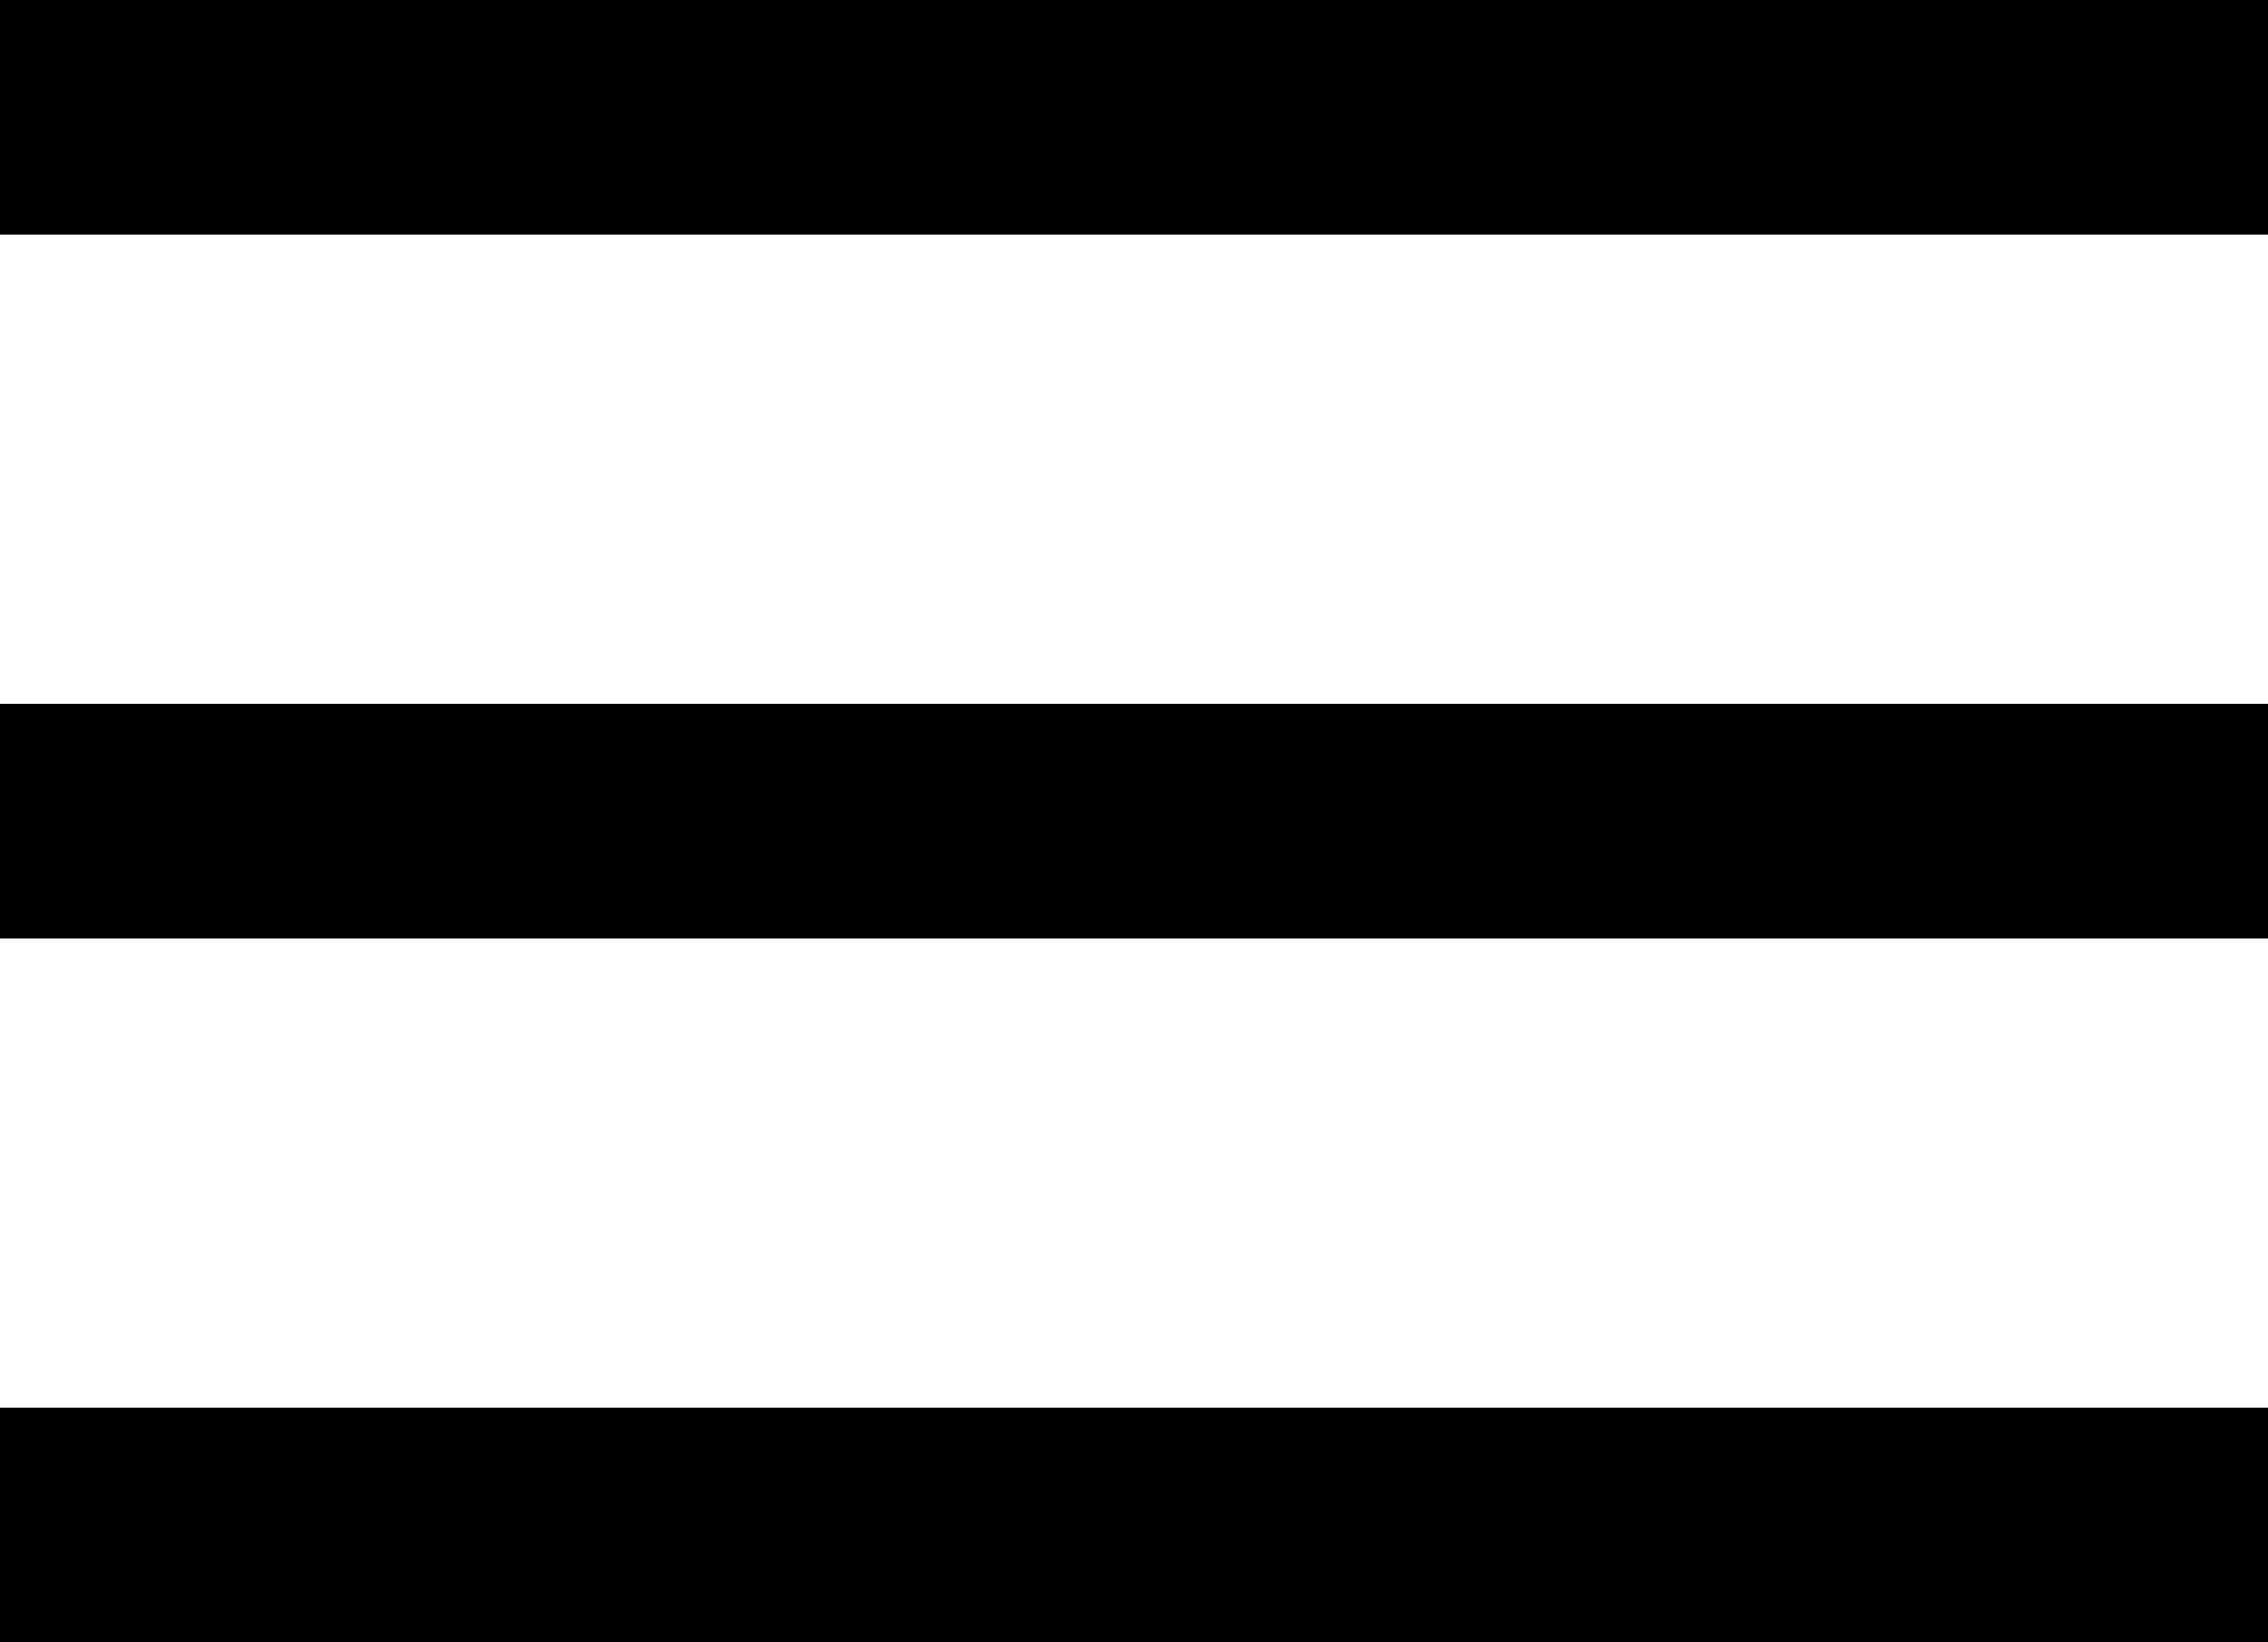
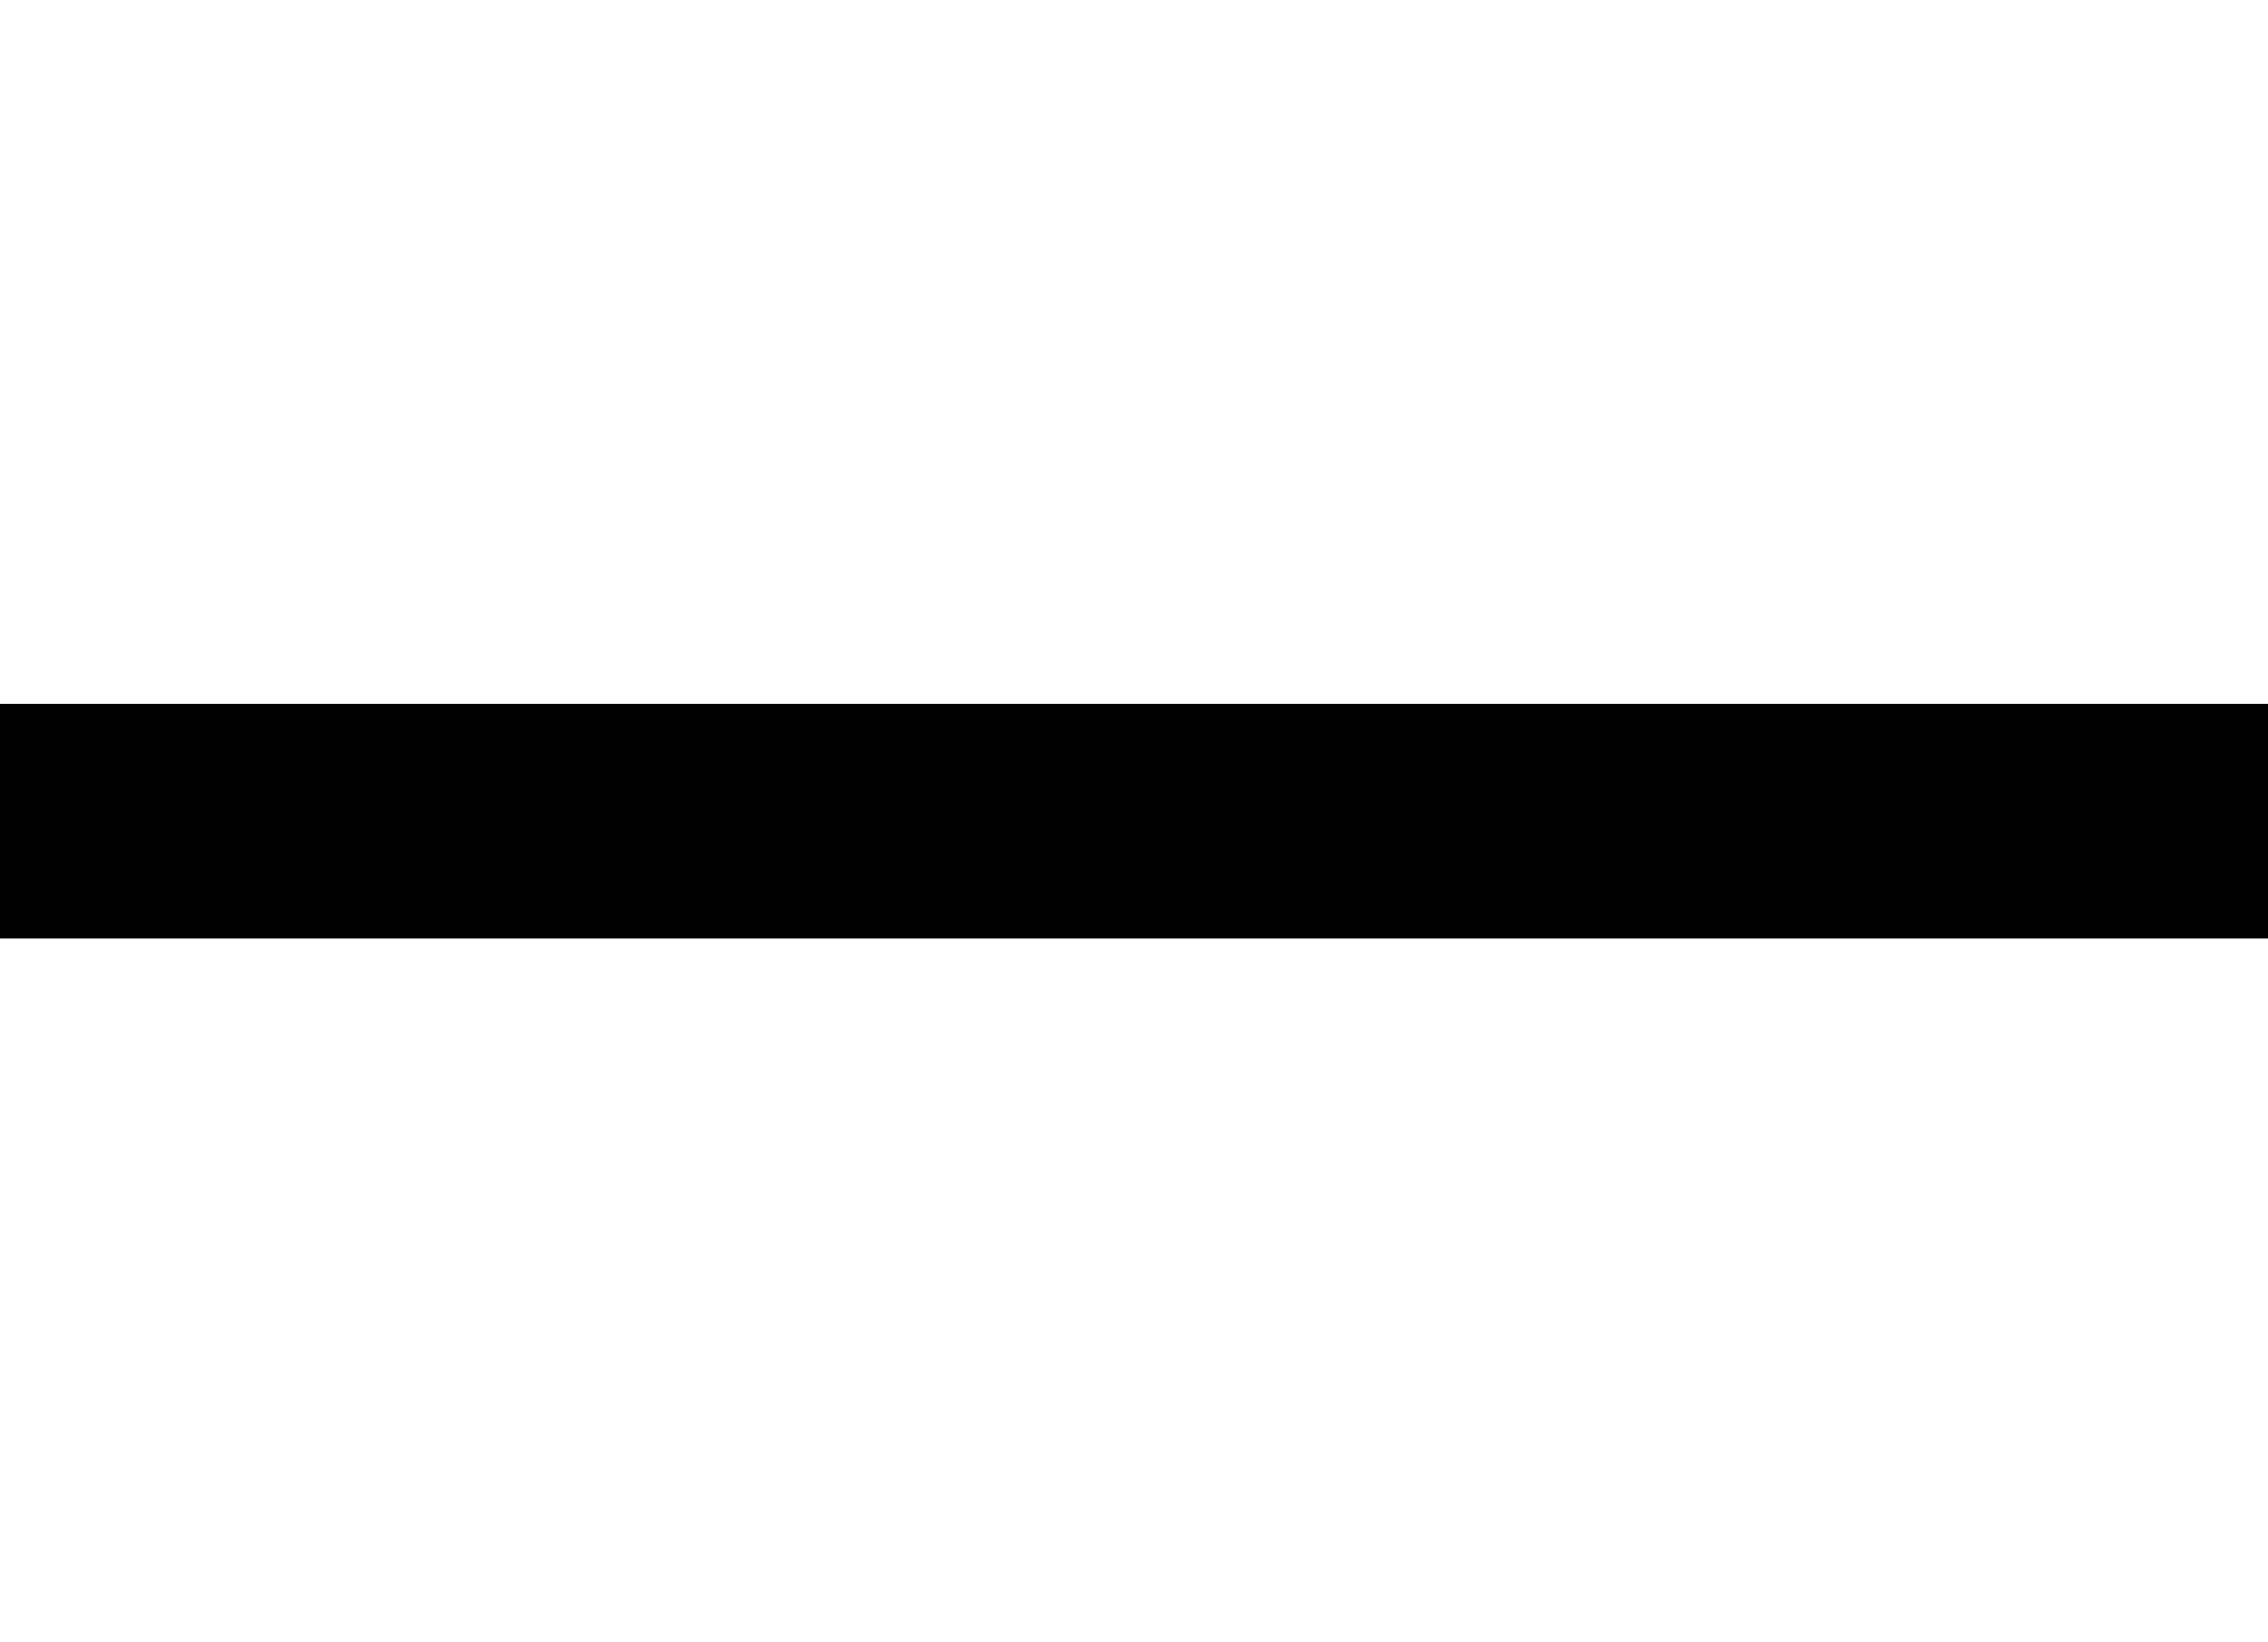
<svg xmlns="http://www.w3.org/2000/svg" width="29" height="21" viewBox="0 0 29 21" fill="none">
-   <rect width="29" height="3" fill="black" />
  <rect y="9" width="29" height="3" fill="black" />
-   <rect y="18" width="29" height="3" fill="black" />
</svg>